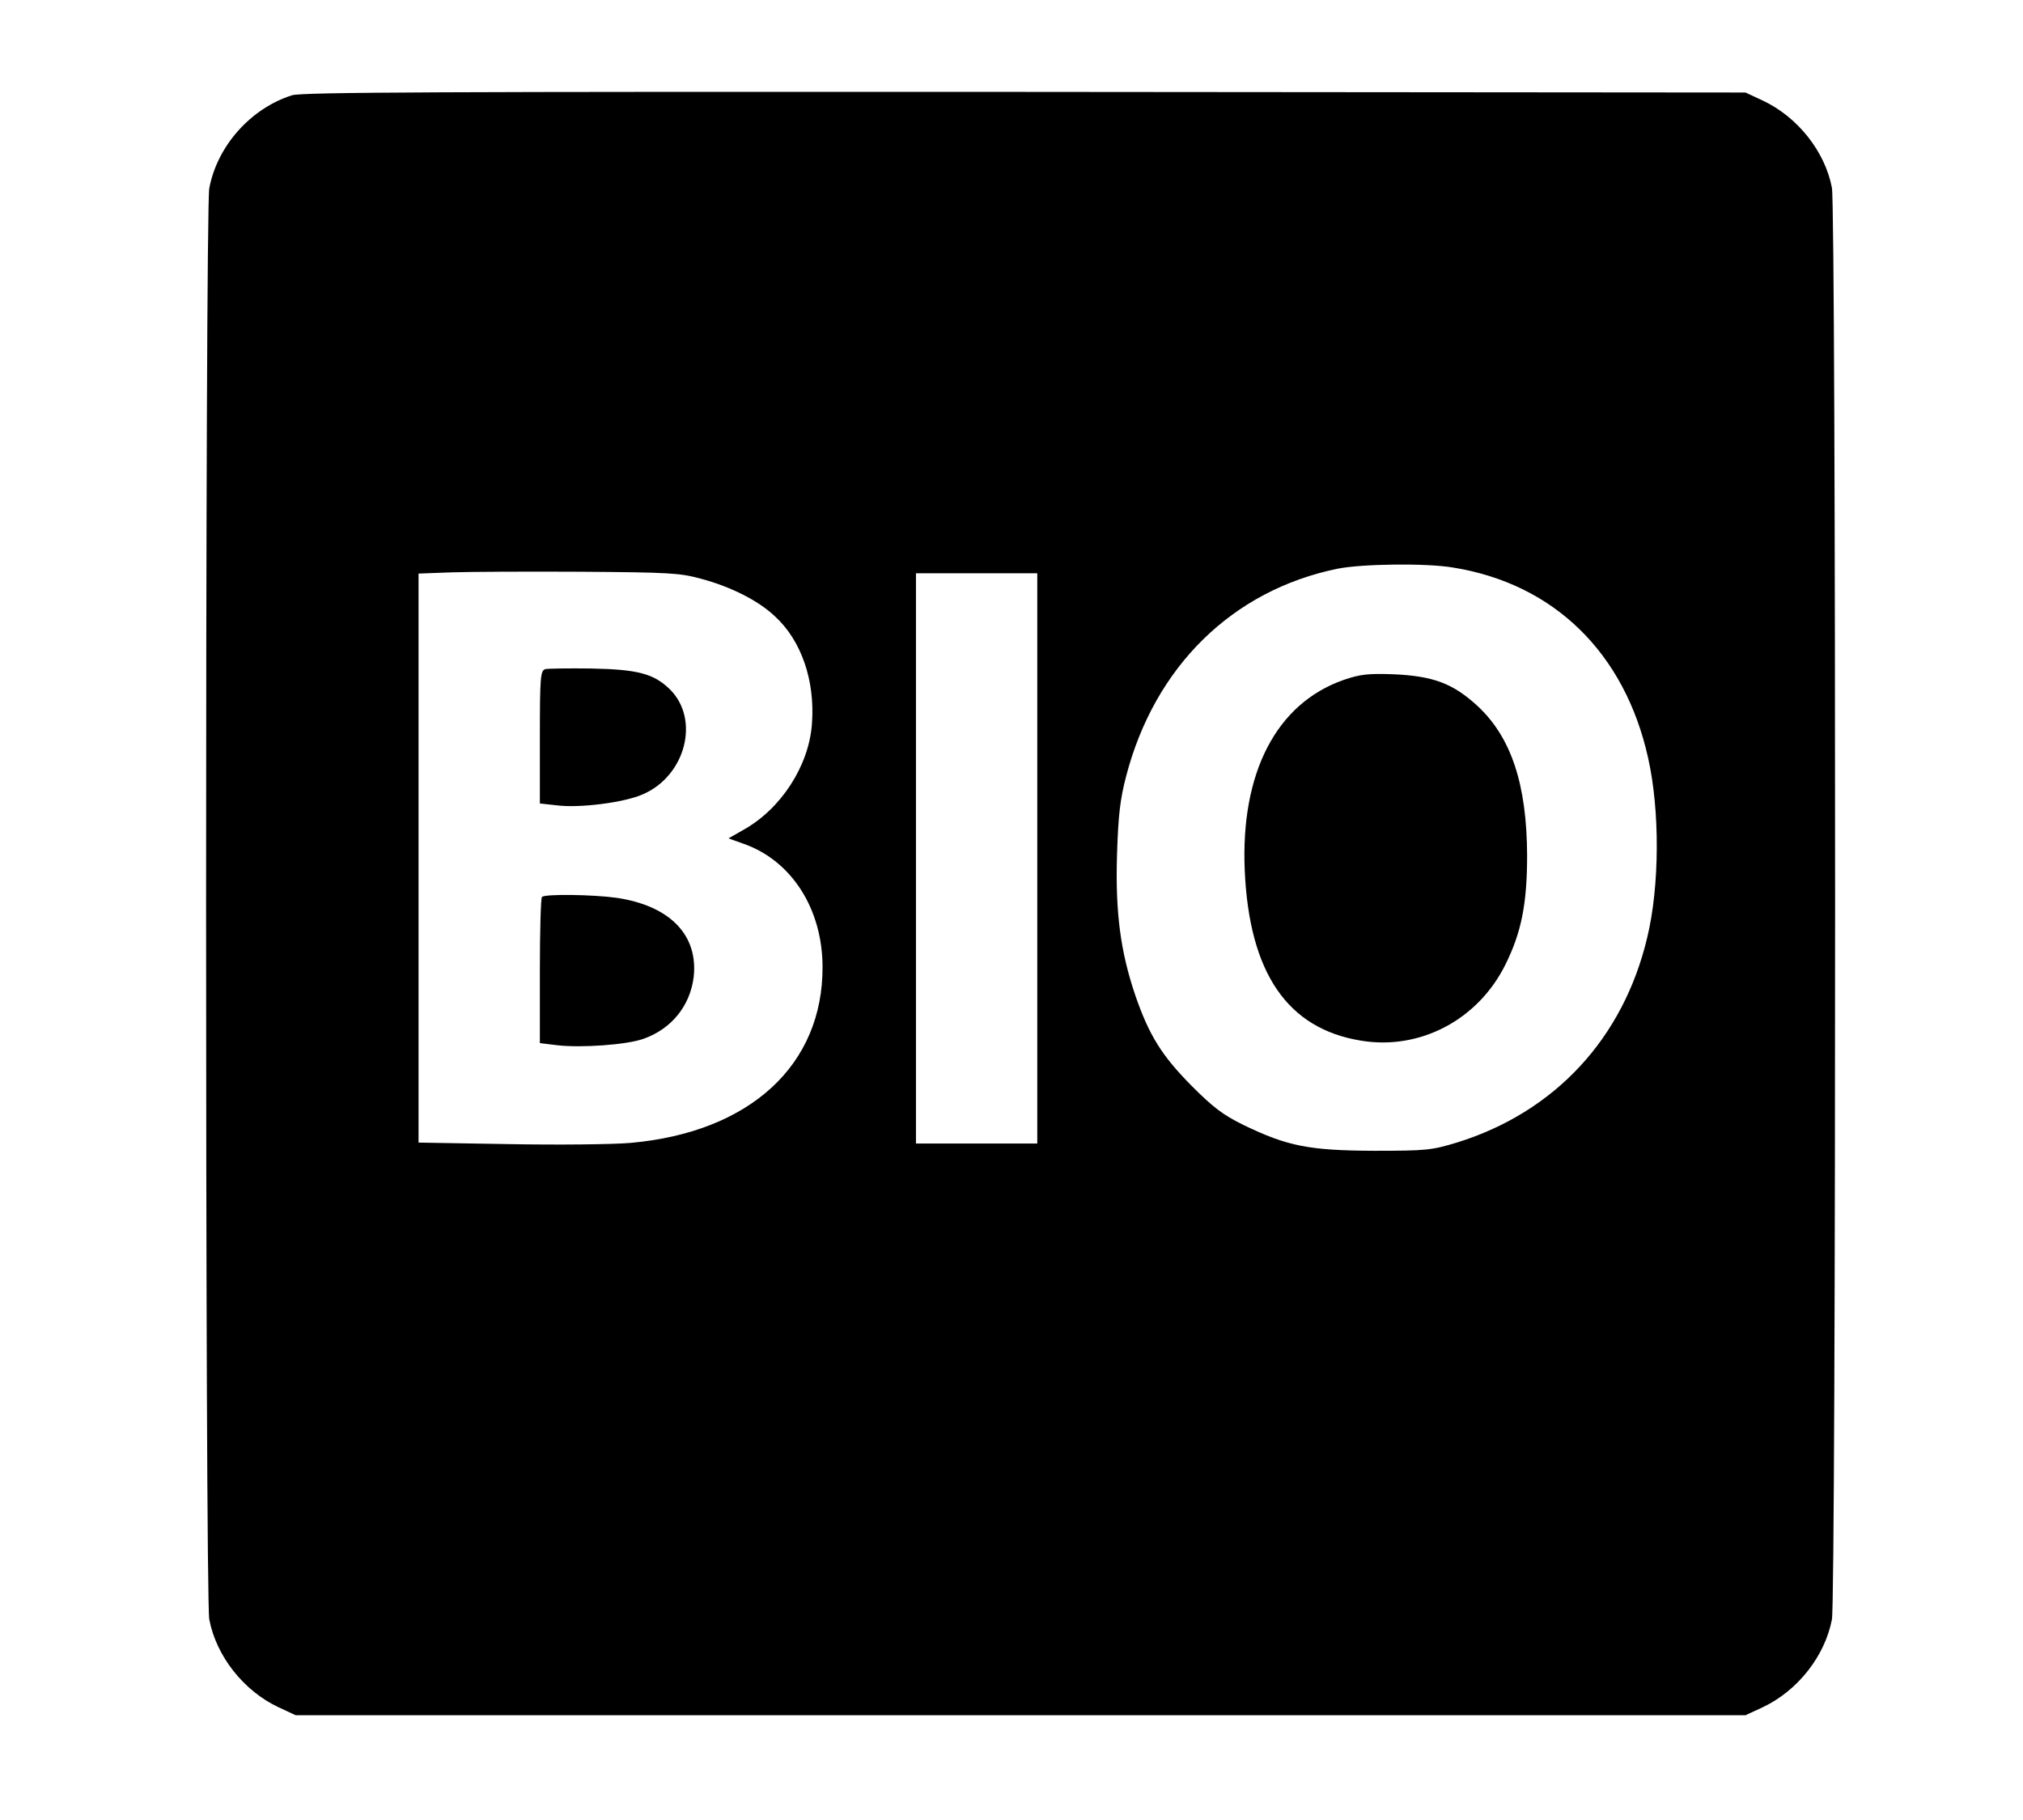
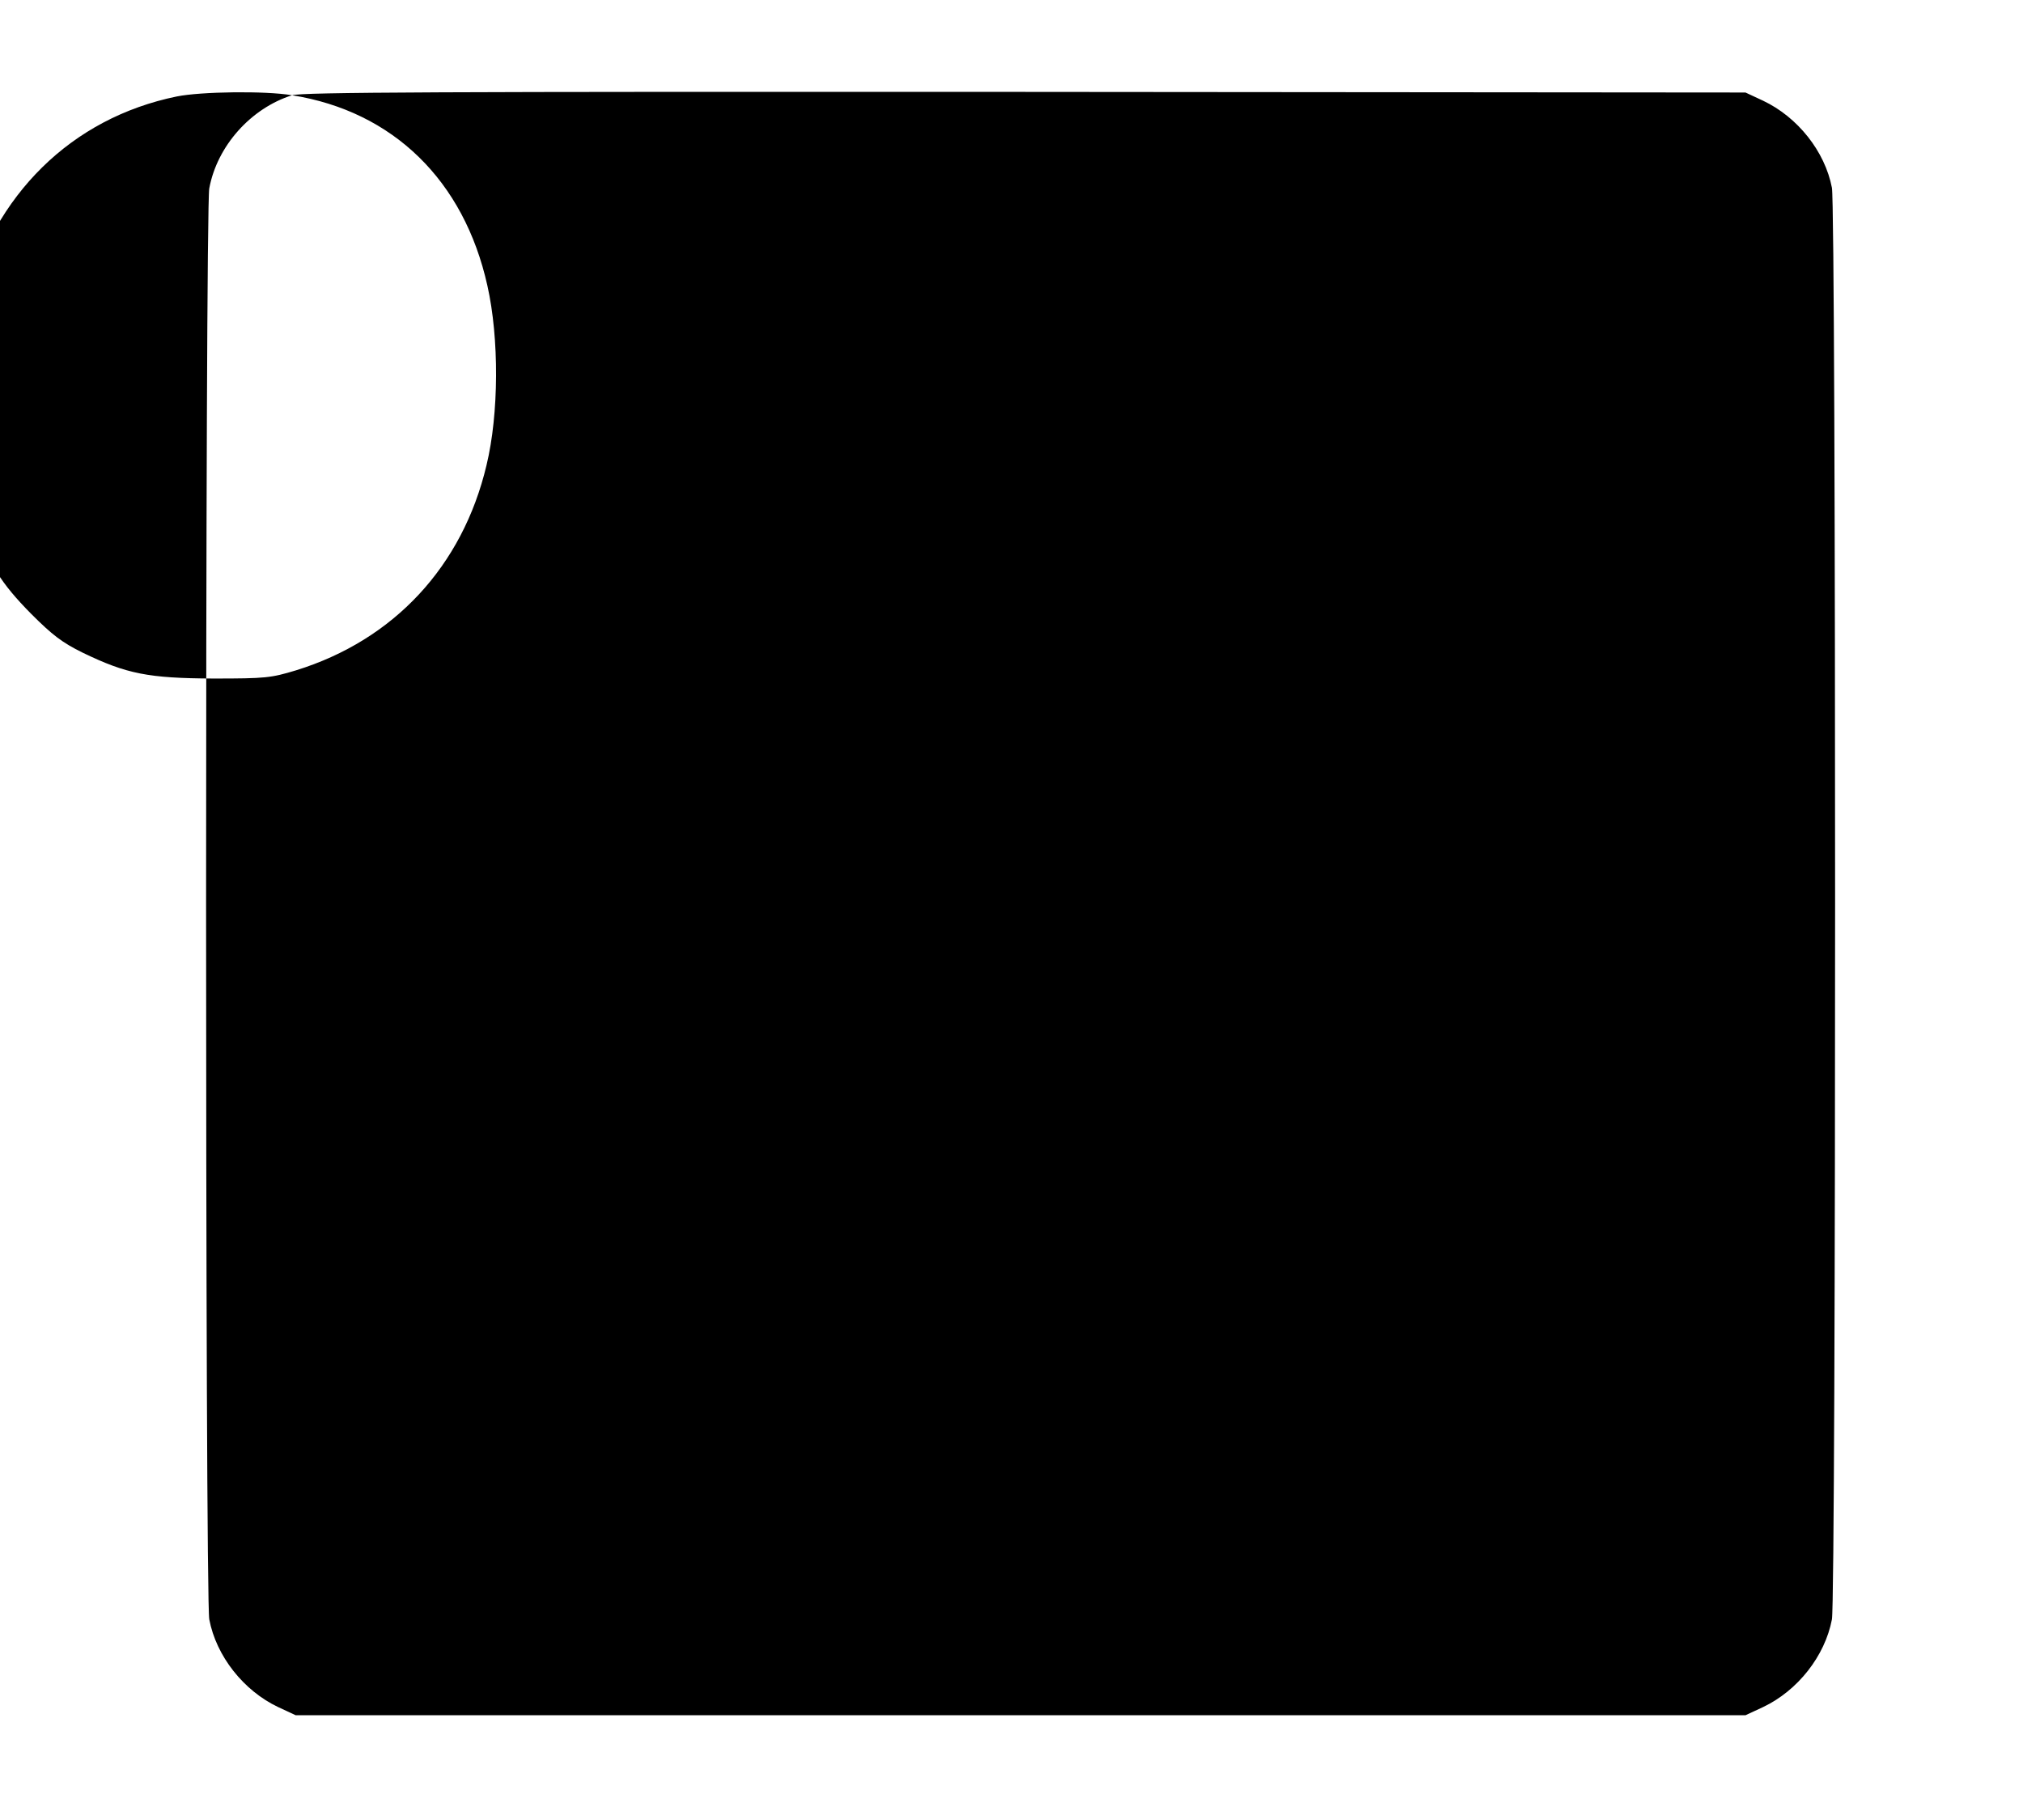
<svg xmlns="http://www.w3.org/2000/svg" version="1.0" width="667pt" height="600pt" viewBox="0 0 667 600" preserveAspectRatio="xMidYMid meet">
  <g transform="translate(0,600) scale(0.1,-0.1)" fill="#000000" stroke="none">
-     <path d="M963 5686 c-136 -43 -247 -167 -273 -307 -14 -70 -14 -4647 0 -4718 23 -121 113 -235 227 -289 l58 -27 2390 0 2390 0 58 27 c114 54 204 168 227 289 14 72 14 4648 0 4720 -23 120 -113 233 -227 287 l-58 27 -2375 2 c-1944 1 -2383 -1 -2417 -11z m3827 -1557 c333 -53 567 -281 644 -628 39 -173 38 -423 -3 -592 -79 -333 -305 -576 -628 -676 -83 -25 -99 -27 -273 -27 -214 1 -285 15 -430 85 -69 34 -101 59 -170 128 -100 101 -141 167 -187 300 -49 145 -66 274 -60 466 4 126 10 180 30 256 94 361 350 613 697 684 79 16 291 19 380 4z m-2479 -37 c98 -26 189 -72 243 -123 88 -80 134 -213 123 -356 -10 -138 -102 -280 -226 -349 l-49 -28 50 -18 c157 -55 259 -213 260 -404 2 -325 -239 -547 -633 -582 -57 -5 -238 -7 -401 -4 l-298 5 0 938 0 938 108 4 c59 2 251 3 427 2 291 -2 327 -4 396 -23z m1109 -922 l0 -940 -200 0 -200 0 0 940 0 940 200 0 200 0 0 -940z" />
+     <path d="M963 5686 c-136 -43 -247 -167 -273 -307 -14 -70 -14 -4647 0 -4718 23 -121 113 -235 227 -289 l58 -27 2390 0 2390 0 58 27 c114 54 204 168 227 289 14 72 14 4648 0 4720 -23 120 -113 233 -227 287 l-58 27 -2375 2 c-1944 1 -2383 -1 -2417 -11z c333 -53 567 -281 644 -628 39 -173 38 -423 -3 -592 -79 -333 -305 -576 -628 -676 -83 -25 -99 -27 -273 -27 -214 1 -285 15 -430 85 -69 34 -101 59 -170 128 -100 101 -141 167 -187 300 -49 145 -66 274 -60 466 4 126 10 180 30 256 94 361 350 613 697 684 79 16 291 19 380 4z m-2479 -37 c98 -26 189 -72 243 -123 88 -80 134 -213 123 -356 -10 -138 -102 -280 -226 -349 l-49 -28 50 -18 c157 -55 259 -213 260 -404 2 -325 -239 -547 -633 -582 -57 -5 -238 -7 -401 -4 l-298 5 0 938 0 938 108 4 c59 2 251 3 427 2 291 -2 327 -4 396 -23z m1109 -922 l0 -940 -200 0 -200 0 0 940 0 940 200 0 200 0 0 -940z" />
    <path d="M4429 3758 c-221 -78 -339 -306 -325 -628 15 -338 141 -522 384 -561 194 -32 385 69 475 250 53 106 72 201 72 361 -1 234 -52 389 -164 493 -81 74 -145 98 -276 104 -86 3 -110 0 -166 -19z" />
-     <path d="M1798 3794 c-16 -5 -18 -24 -18 -224 l0 -219 55 -6 c74 -10 223 9 284 36 142 61 190 248 89 347 -53 51 -105 65 -258 68 -74 1 -143 0 -152 -2z" />
-     <path d="M1787 3043 c-4 -3 -7 -113 -7 -244 l0 -238 57 -7 c78 -9 228 1 284 21 92 32 154 108 166 203 16 139 -78 236 -254 262 -78 11 -236 13 -246 3z" />
  </g>
</svg>